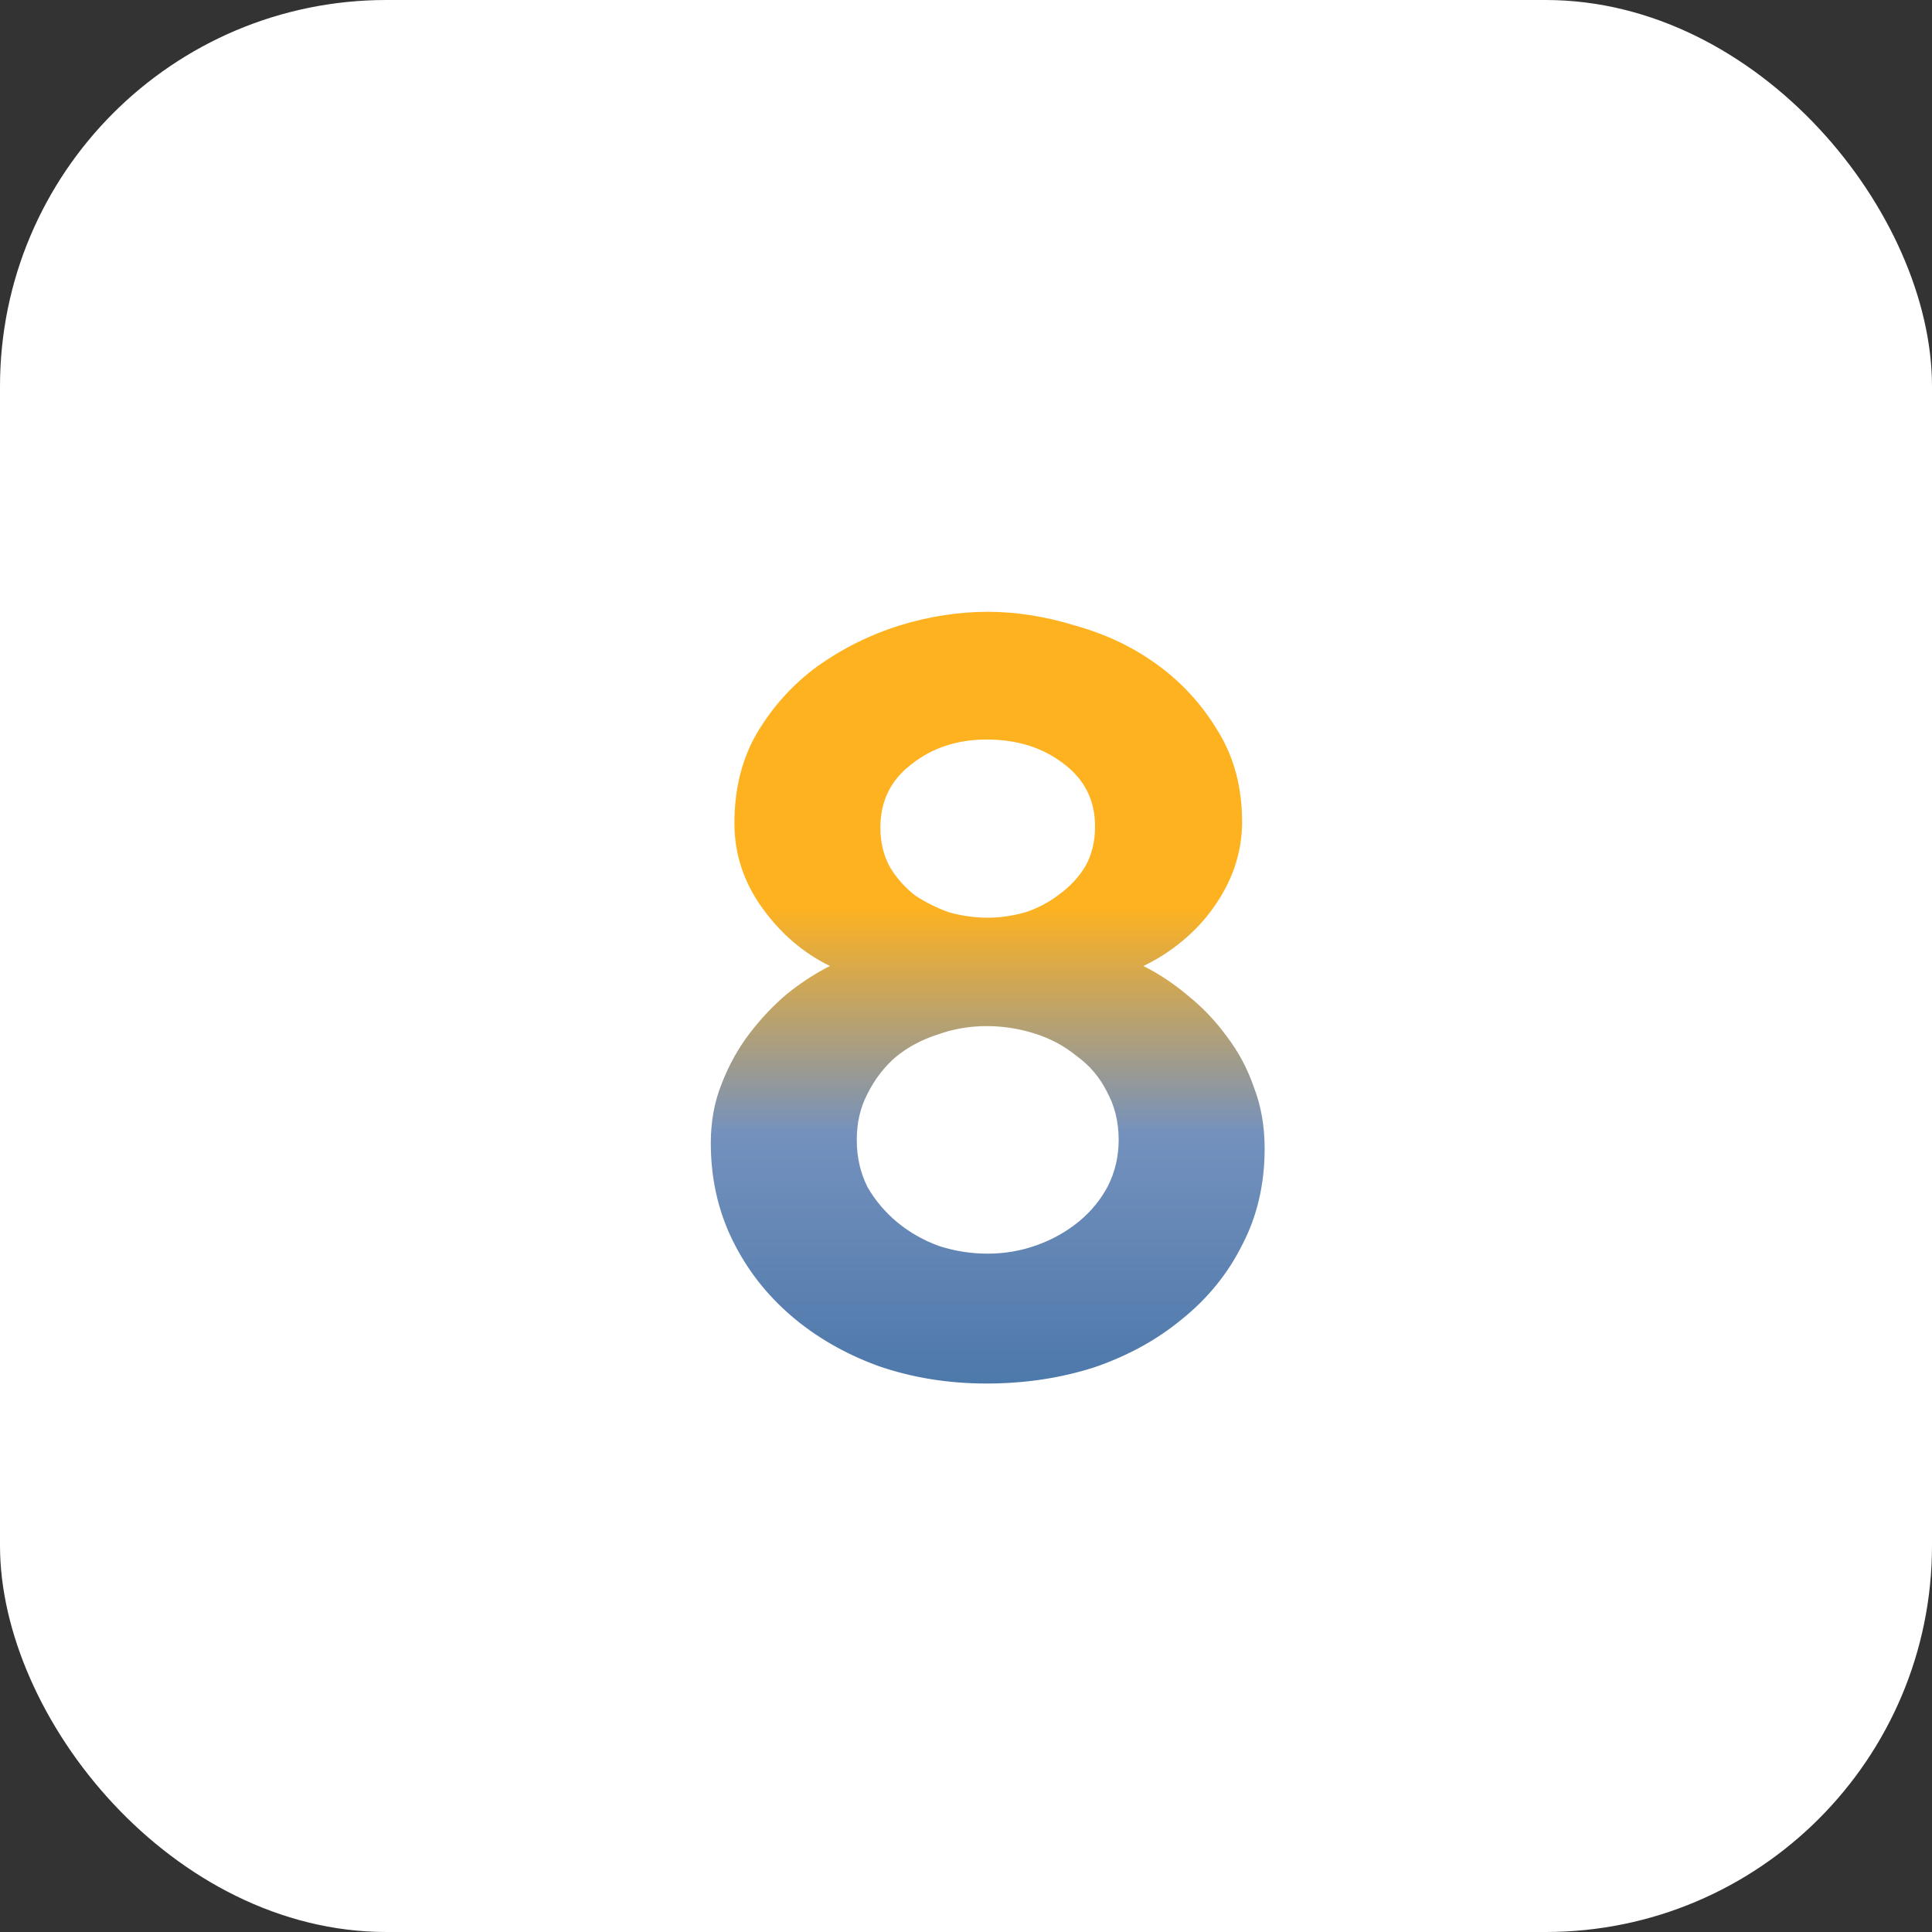
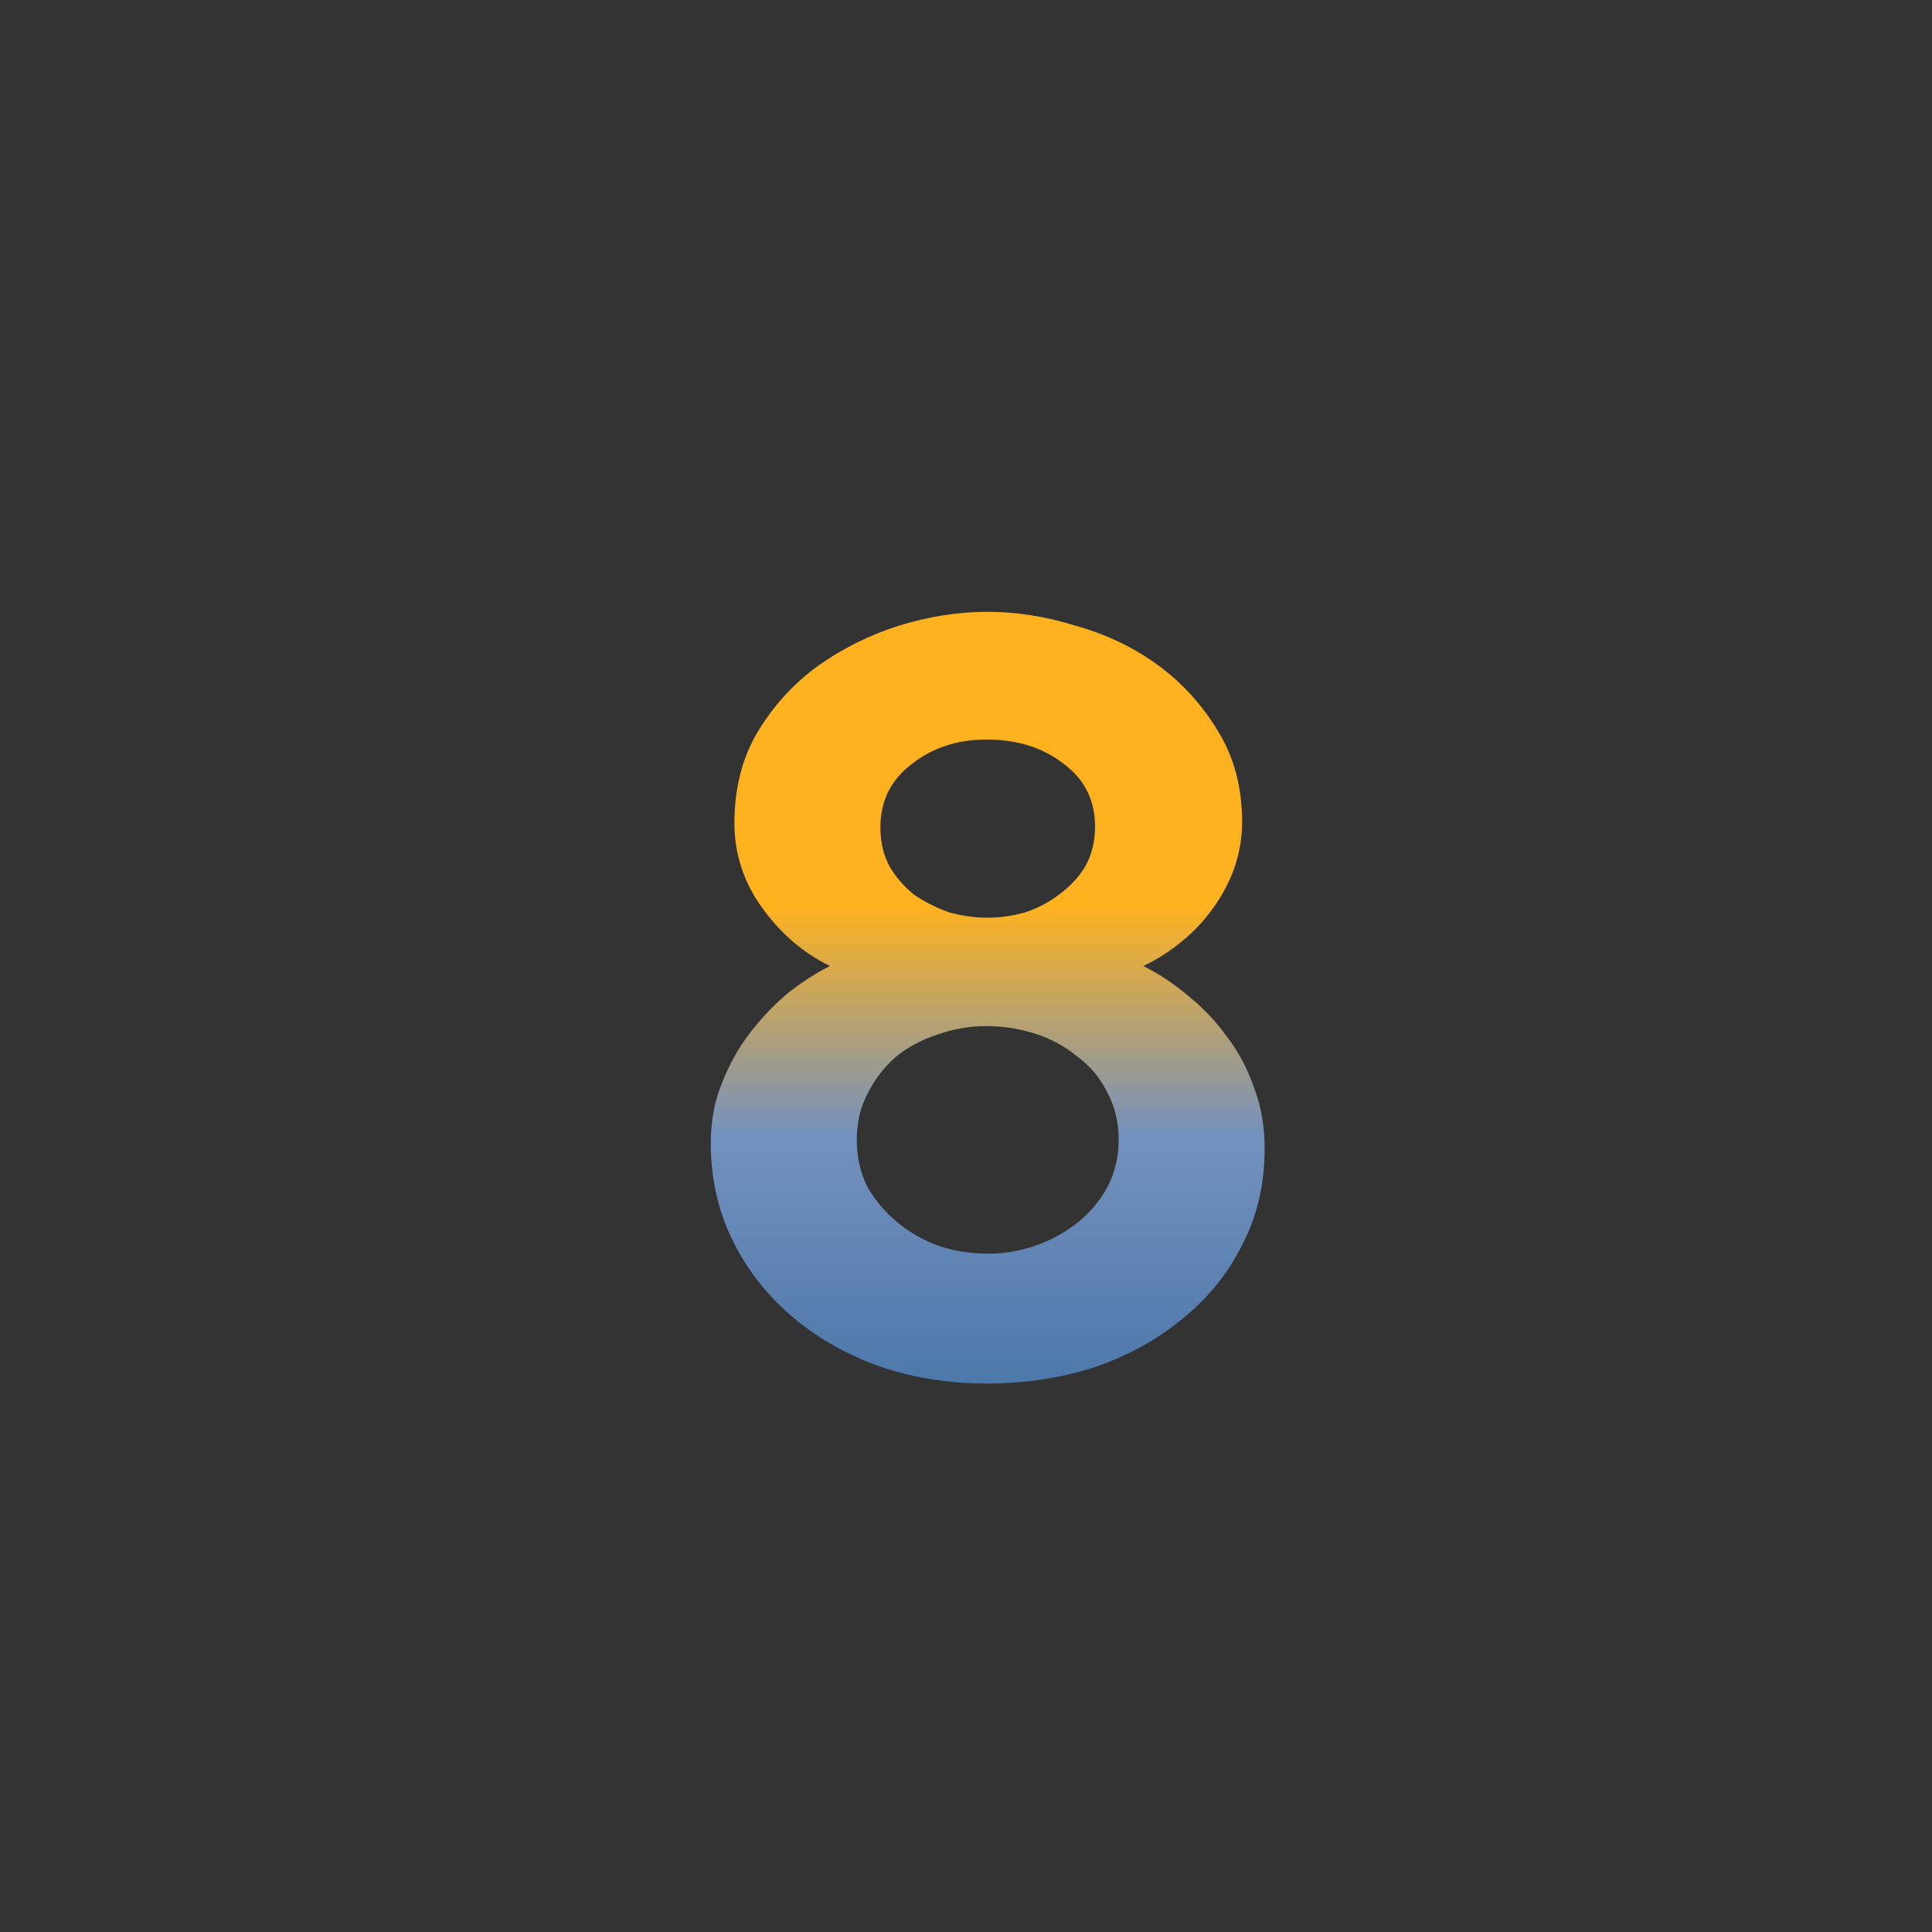
<svg xmlns="http://www.w3.org/2000/svg" width="45" height="45" viewBox="0 0 45 45" fill="none">
  <rect x="0" y="0" width="45" height="45" fill="#333333" stroke="none" />
-   <rect width="45" height="45" rx="9" fill="white" />
  <path d="M29.456 26.75C29.456 27.583 29.281 28.333 28.931 29C28.598 29.667 28.131 30.242 27.531 30.725C26.948 31.208 26.264 31.583 25.481 31.85C24.698 32.1 23.864 32.225 22.981 32.225C22.098 32.225 21.264 32.092 20.481 31.825C19.698 31.542 19.014 31.15 18.431 30.65C17.848 30.15 17.389 29.558 17.056 28.875C16.723 28.192 16.556 27.442 16.556 26.625C16.556 26.125 16.639 25.667 16.806 25.25C16.973 24.817 17.189 24.425 17.456 24.075C17.723 23.725 18.014 23.417 18.331 23.15C18.664 22.883 18.998 22.667 19.331 22.5C18.714 22.2 18.189 21.75 17.756 21.15C17.323 20.55 17.106 19.892 17.106 19.175C17.106 18.375 17.281 17.675 17.631 17.075C17.998 16.458 18.464 15.942 19.031 15.525C19.614 15.108 20.248 14.792 20.931 14.575C21.631 14.358 22.323 14.25 23.006 14.25C23.673 14.25 24.356 14.358 25.056 14.575C25.773 14.775 26.414 15.083 26.981 15.5C27.548 15.917 28.014 16.433 28.381 17.05C28.748 17.65 28.931 18.35 28.931 19.15C28.931 19.5 28.873 19.85 28.756 20.2C28.639 20.533 28.473 20.85 28.256 21.15C28.056 21.433 27.814 21.692 27.531 21.925C27.248 22.158 26.948 22.35 26.631 22.5C26.998 22.683 27.348 22.917 27.681 23.2C28.014 23.467 28.314 23.783 28.581 24.15C28.848 24.5 29.056 24.892 29.206 25.325C29.373 25.758 29.456 26.233 29.456 26.75ZM26.056 26.55C26.056 26.133 25.964 25.758 25.781 25.425C25.614 25.092 25.381 24.817 25.081 24.6C24.798 24.367 24.473 24.192 24.106 24.075C23.739 23.958 23.364 23.9 22.981 23.9C22.581 23.9 22.198 23.967 21.831 24.1C21.464 24.217 21.139 24.392 20.856 24.625C20.589 24.858 20.373 25.142 20.206 25.475C20.039 25.792 19.956 26.15 19.956 26.55C19.956 26.95 20.039 27.317 20.206 27.65C20.389 27.967 20.623 28.242 20.906 28.475C21.189 28.708 21.514 28.892 21.881 29.025C22.248 29.142 22.623 29.2 23.006 29.2C23.406 29.2 23.789 29.133 24.156 29C24.523 28.867 24.848 28.683 25.131 28.45C25.414 28.217 25.639 27.942 25.806 27.625C25.973 27.292 26.056 26.933 26.056 26.55ZM20.506 19.275C20.506 19.625 20.581 19.933 20.731 20.2C20.881 20.45 21.073 20.667 21.306 20.85C21.556 21.017 21.823 21.15 22.106 21.25C22.406 21.333 22.706 21.375 23.006 21.375C23.289 21.375 23.581 21.333 23.881 21.25C24.181 21.15 24.448 21.008 24.681 20.825C24.931 20.642 25.131 20.425 25.281 20.175C25.431 19.908 25.506 19.6 25.506 19.25C25.506 18.633 25.256 18.142 24.756 17.775C24.273 17.408 23.681 17.225 22.981 17.225C22.298 17.225 21.714 17.417 21.231 17.8C20.748 18.167 20.506 18.658 20.506 19.275Z" fill="url(#paint0_linear_102_1424)" />
  <defs>
    <linearGradient id="paint0_linear_102_1424" x1="23" y1="6" x2="23" y2="41" gradientUnits="userSpaceOnUse">
      <stop offset="0.432" stop-color="#FEB220" />
      <stop offset="0.583" stop-color="#7491BD" />
      <stop offset="1" stop-color="#12538E" />
    </linearGradient>
  </defs>
</svg>